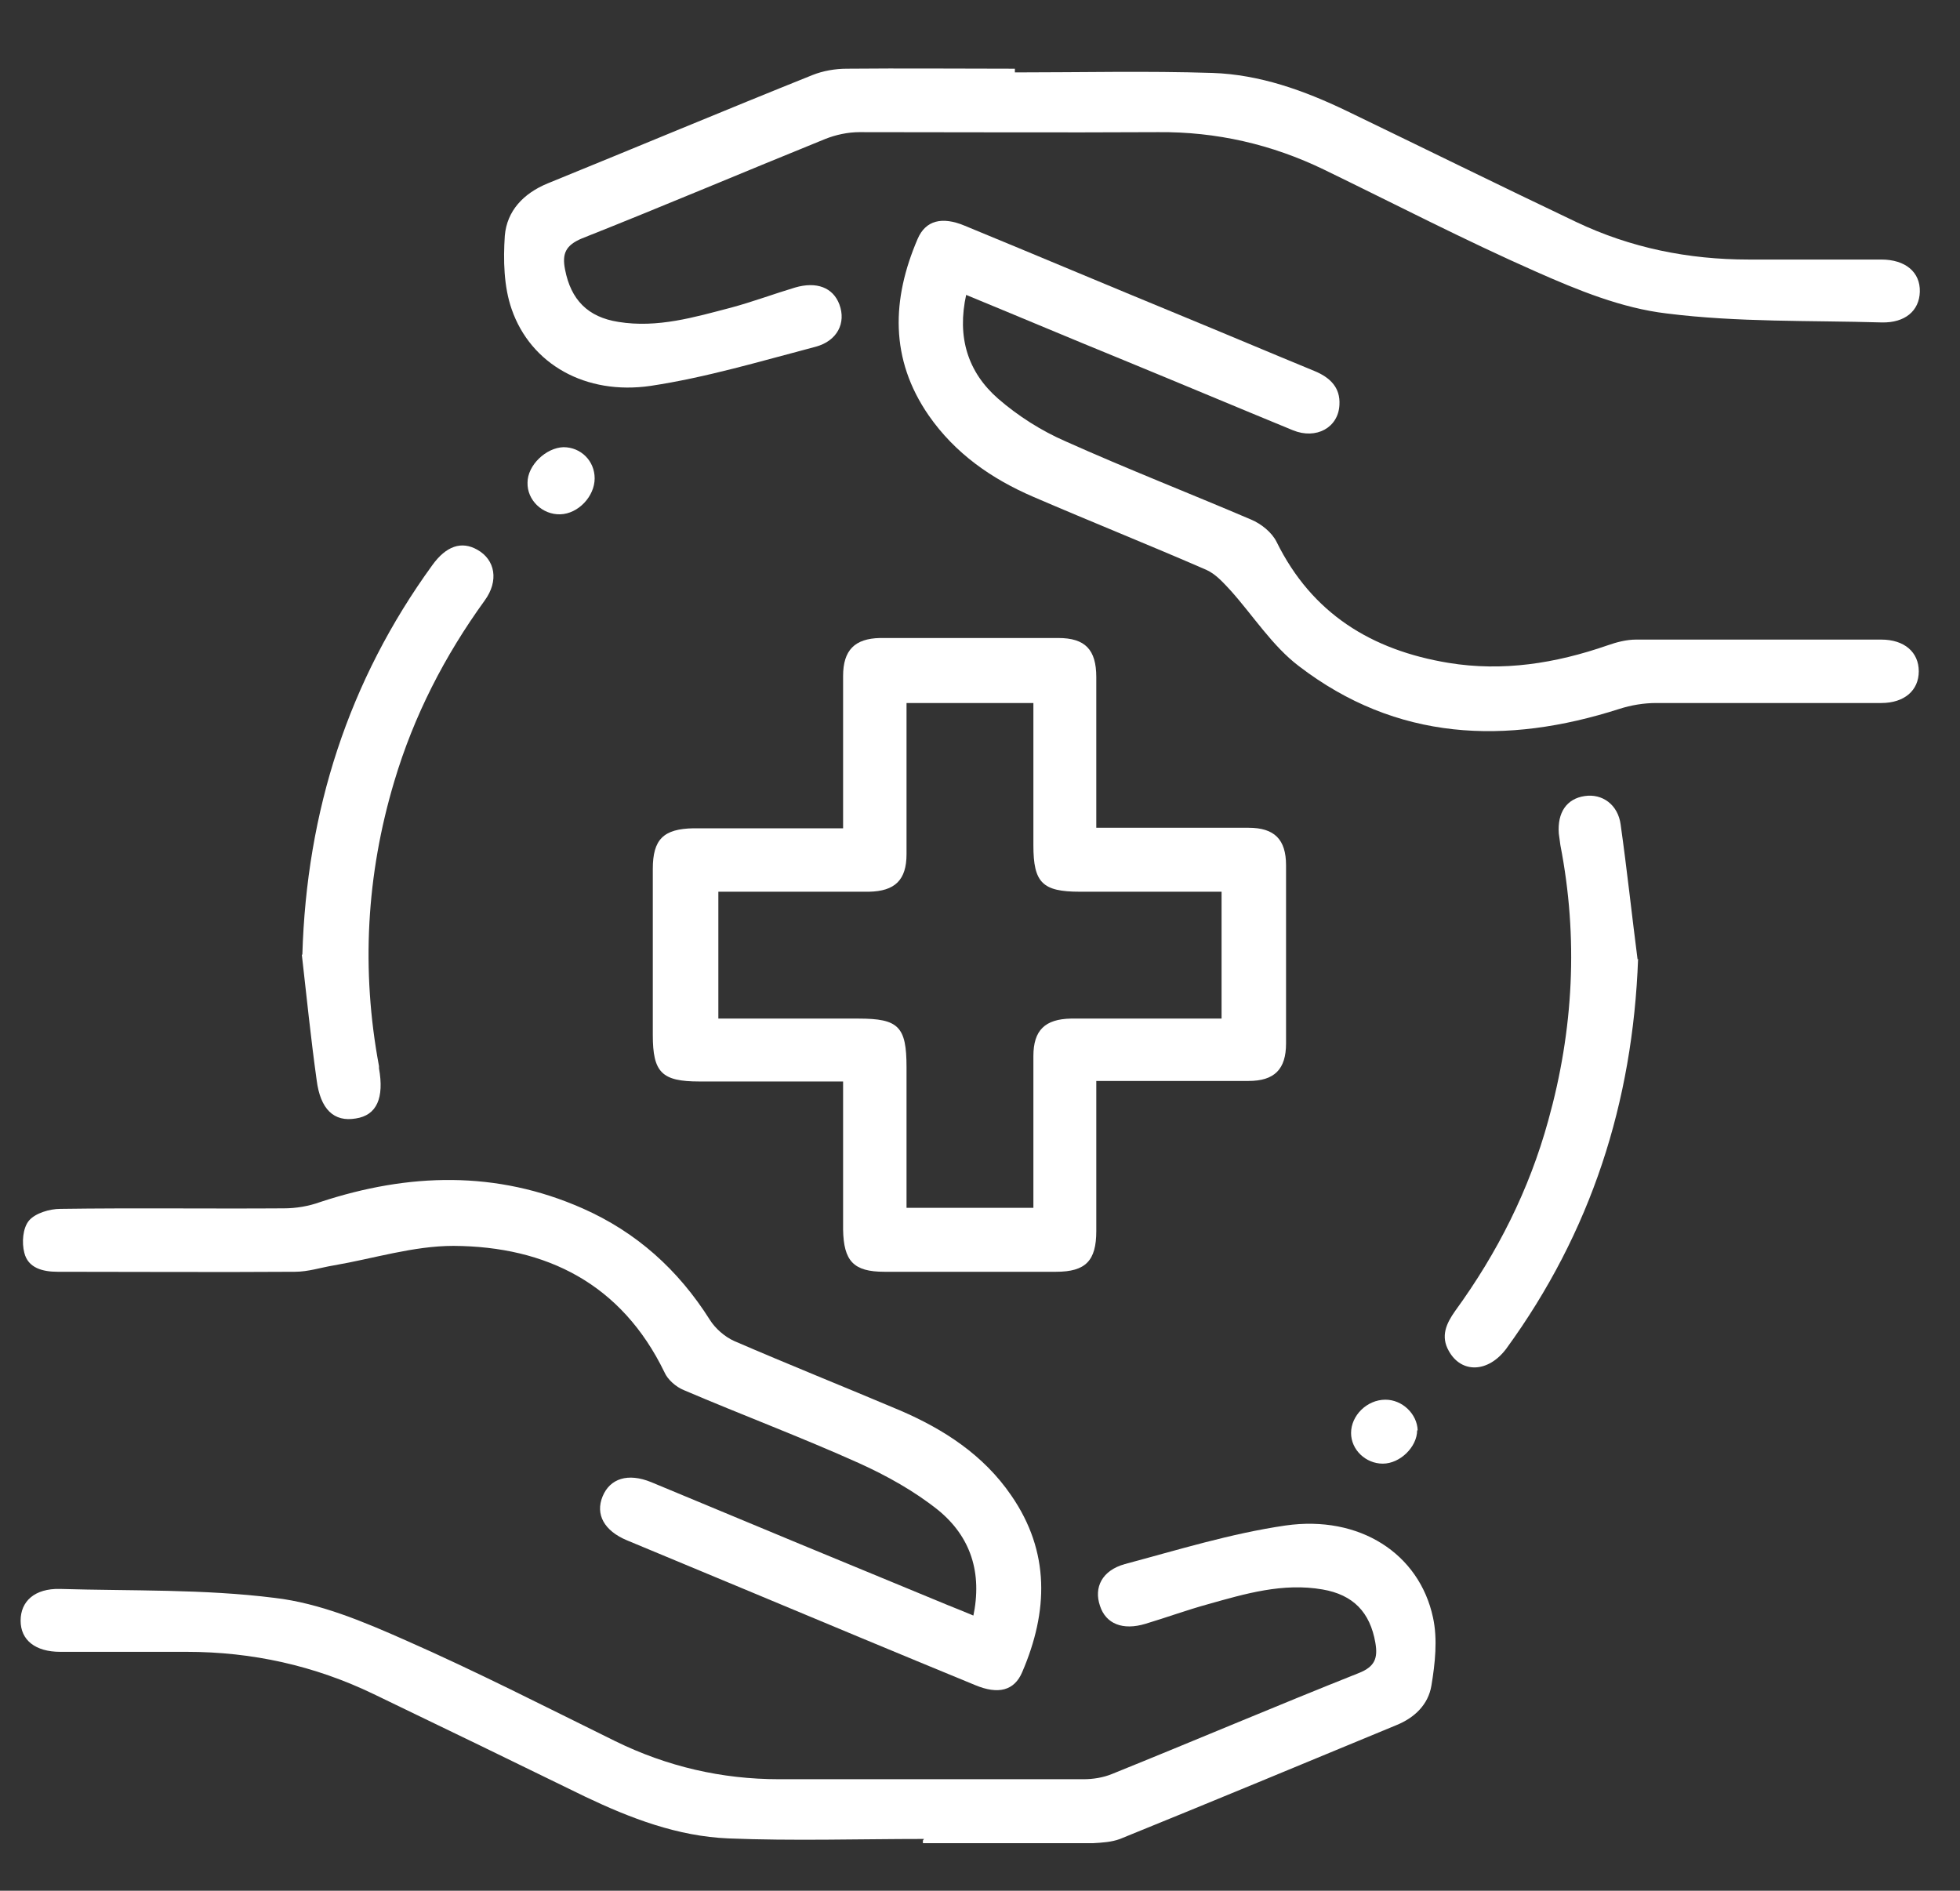
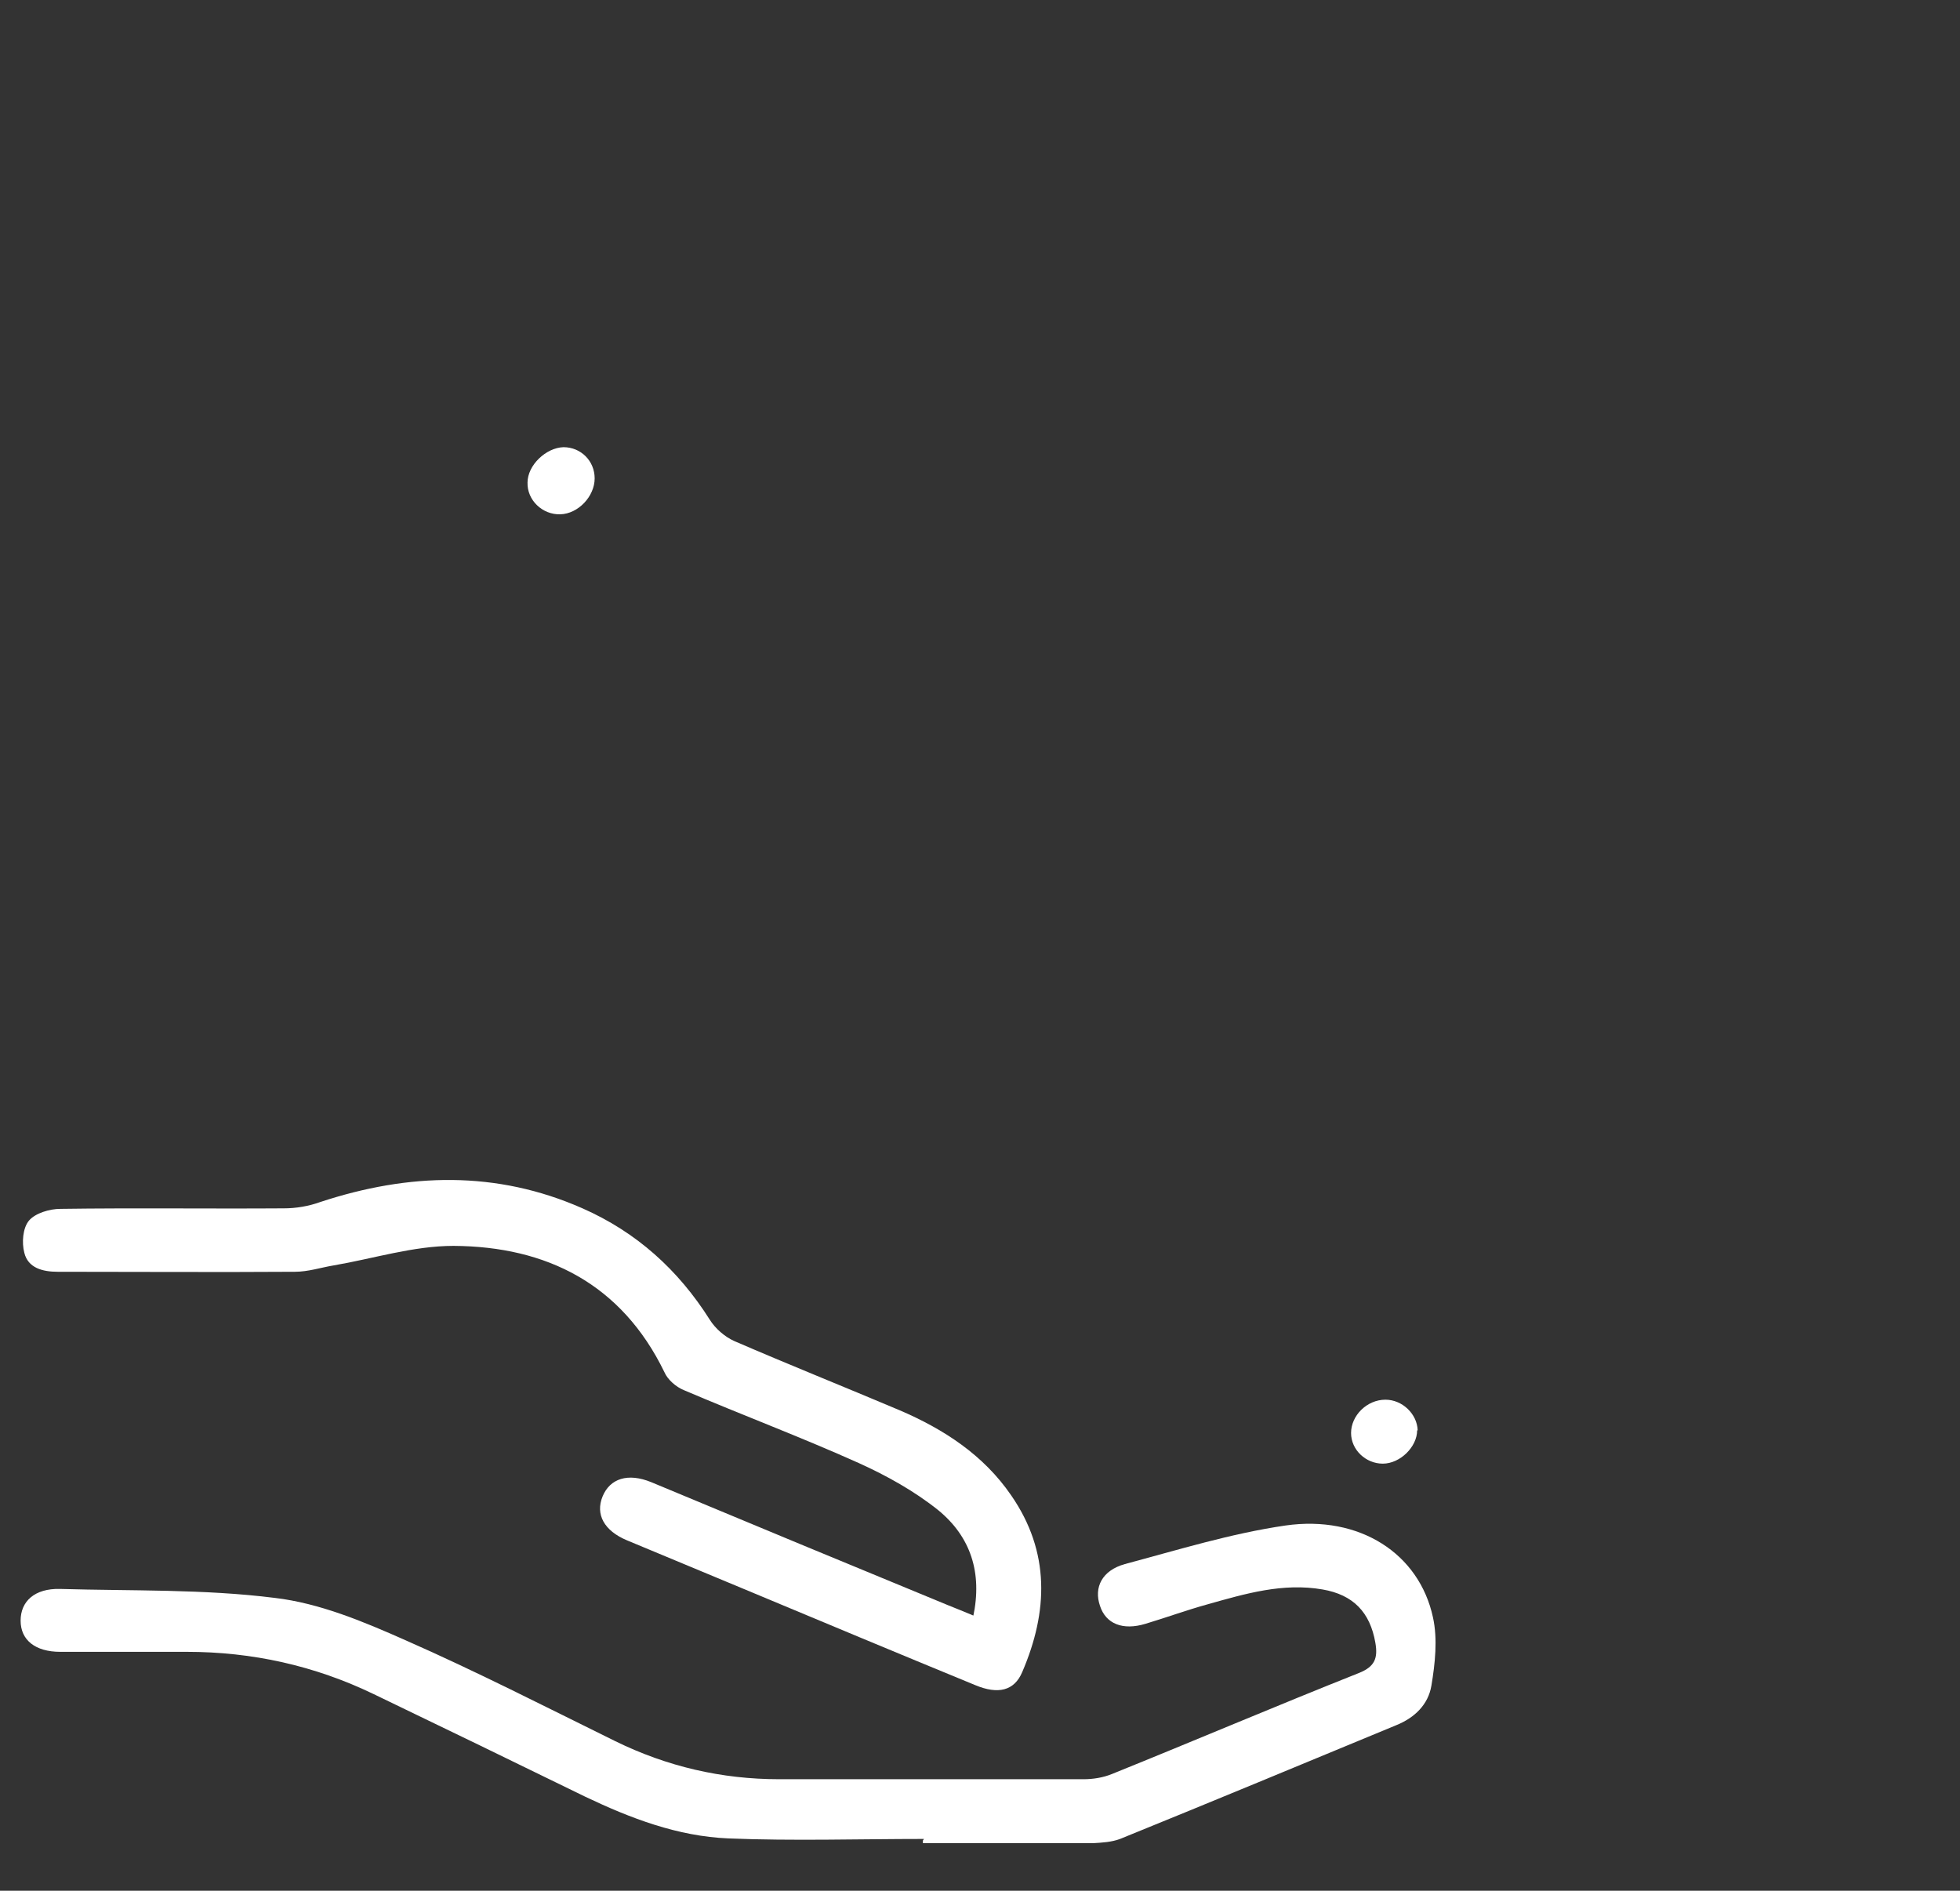
<svg xmlns="http://www.w3.org/2000/svg" version="1.1" viewBox="0 0 370.8 357.7">
  <rect x="0" y="0" width="370.8" height="357.7" fill="#333333" stroke="none" />
  <defs>
    <style>
      .cls-1 {
        fill: #fff;
      }
    </style>
  </defs>
  <g>
    <g id="Laag_1">
-       <path class="cls-1" d="M207.4,204.7c0,9.8,0,19,0,28.2,0,5.6-2,7.7-7.6,7.7-10.8,0-21.7,0-32.5,0-5.8,0-7.7-2-7.8-8,0-9.2,0-18.4,0-28-9.3,0-18.2,0-27.2,0-7.1,0-8.8-1.7-8.8-8.8,0-10.5,0-20.9,0-31.4,0-5.6,2-7.6,7.7-7.7,9.2,0,18.4,0,28.3,0,0-1.3,0-2.5,0-3.7,0-8.4,0-16.7,0-25.1,0-4.9,2.2-7.1,7-7.2,11.2,0,22.4,0,33.7,0,5.1,0,7.2,2.2,7.2,7.4,0,9.3,0,18.7,0,28.5,1.8,0,3.3,0,4.9,0,8,0,16,0,23.9,0,4.9,0,7.1,2.2,7.1,7.1,0,11.2,0,22.4,0,33.7,0,4.9-2.2,7.1-7.1,7.1-9.5,0-18.9,0-28.8,0ZM195.5,228.5c0-9.8,0-19.2,0-28.7,0-4.9,2.2-7,7.1-7.1,5.2,0,10.5,0,15.7,0,4.3,0,8.6,0,12.8,0v-24c-9.2,0-18,0-26.8,0-7.1,0-8.8-1.7-8.8-8.8,0-8.9,0-17.9,0-26.9h-24c0,9.7,0,19.1,0,28.6,0,4.9-2.2,7-7.1,7.1-5.2,0-10.5,0-15.7,0-4.3,0-8.6,0-12.8,0v24c9,0,17.8,0,26.5,0,7.6,0,9.1,1.5,9.1,9.2,0,8.8,0,17.6,0,26.6h24Z" />
      <path class="cls-1" d="M174.8,347.9c-12.3,0-24.7.4-37-.1-9.6-.4-18.5-3.8-27.1-7.9-13.3-6.5-26.7-13-40-19.4-11.2-5.4-23-8-35.4-8-8,0-16,0-23.9,0-4.7,0-7.5-2.2-7.5-5.9,0-3.7,2.7-6.1,7.4-6,13.6.4,27.2,0,40.7,1.7,8.5,1,16.8,4.5,24.7,8,13.4,5.9,26.5,12.6,39.7,19.1,9.8,4.8,20.1,7.2,31,7.2,19.2,0,38.4,0,57.6,0,1.8,0,3.7-.3,5.4-1,15.6-6.3,31.1-12.9,46.7-19.1,3-1.2,3.6-2.8,3.1-5.7-1-5.8-4.2-9.1-10-10.1-7.5-1.3-14.6.8-21.7,2.8-4,1.1-7.8,2.5-11.8,3.7-4.3,1.3-7.5,0-8.6-3.4-1.2-3.5.4-6.7,4.7-7.9,10.1-2.7,20.1-5.8,30.4-7.3,14-2,25.3,5.3,27.9,17.4.9,4.1.4,8.7-.3,12.9-.6,3.6-3.2,6.1-6.7,7.5-17.4,7.2-34.7,14.4-52.2,21.5-1.6.6-3.4.7-5.1.8-10.7,0-21.5,0-32.2,0,0-.2,0-.4,0-.5Z" />
-       <path class="cls-1" d="M192,13.7c12.5,0,24.9-.3,37.4.1,8.9.3,17.3,3.3,25.4,7.2,14.5,7,28.9,14.1,43.4,21,10.3,4.9,21.2,7.1,32.6,7.1,8.4,0,16.7,0,25.1,0,4.6,0,7.4,2.4,7.3,6.1-.1,3.6-2.8,5.9-7.2,5.8-13.6-.4-27.2,0-40.7-1.7-8.5-1-16.8-4.4-24.7-7.9-13.6-6-26.7-12.8-40.1-19.3-9.9-4.8-20.4-7.2-31.4-7.1-18.8.1-37.7,0-56.5,0-2.2,0-4.5.5-6.5,1.3-15.3,6.2-30.6,12.7-46,18.8-3.1,1.3-3.8,2.9-3.2,5.9,1.1,5.7,4.3,9,10.1,9.9,7.4,1.2,14.4-.9,21.3-2.7,4.1-1.1,8.1-2.6,12.1-3.8,4.1-1.2,7.2,0,8.4,3.2,1.3,3.5-.4,6.9-4.5,8-10.3,2.7-20.6,5.8-31.2,7.4-12.3,1.8-22.7-4.1-26.3-14.5-1.5-4.3-1.6-9.3-1.3-13.9.4-4.7,3.5-8,8.1-9.9,16.7-6.8,33.4-13.8,50.1-20.5,2-.8,4.3-1.2,6.5-1.2,10.6-.1,21.2,0,31.8,0,0,.2,0,.4,0,.6Z" />
-       <path class="cls-1" d="M182.8,55.7c-1.8,8.1.3,14.7,6,19.7,3.8,3.3,8.2,6.1,12.8,8.1,11.6,5.2,23.4,9.8,35.1,14.8,1.9.8,3.9,2.4,4.8,4.2,6.7,13.6,18,20.5,32.5,22.9,10.3,1.7,20.3.1,30.1-3.3,1.7-.6,3.6-1.1,5.4-1.1,15.5,0,30.9,0,46.4,0,4.4,0,7.1,2.4,7.1,6,0,3.6-2.7,6-7.1,6-14.2,0-28.4,0-42.6,0-2.3,0-4.7.4-6.9,1.1-21.5,6.9-42.2,6.1-60.7-8.1-5-3.8-8.6-9.5-12.9-14.3-1.4-1.5-2.8-3.1-4.6-3.9-10.8-4.7-21.8-9.1-32.7-13.8-7.9-3.4-14.8-8.2-19.8-15.4-7.4-10.7-7-22-2.1-33.4,1.5-3.5,4.6-4.3,8.9-2.5,13.6,5.6,27.1,11.3,40.7,16.9,8.5,3.5,17,7.1,25.5,10.6,2.9,1.2,4.9,3.1,4.7,6.4-.2,4.3-4.4,6.6-8.8,4.8-10.7-4.4-21.4-8.9-32.1-13.3-9.8-4-19.5-8.1-29.7-12.3Z" />
      <path class="cls-1" d="M184.1,305.9c1.8-8.4-.5-15.2-6.6-20.2-4.5-3.6-9.7-6.5-15-8.9-10.9-4.9-22.1-9.1-33.1-13.8-1.5-.6-3.1-2-3.7-3.4-8.1-16.7-22.3-23.8-39.9-23.9-7.6,0-15.1,2.4-22.7,3.7-2.4.4-4.8,1.2-7.3,1.2-15,.1-29.9,0-44.9,0-2.8,0-5.6-.7-6.3-3.6-.5-1.9-.3-4.7.9-6.1,1.2-1.4,3.9-2.2,5.9-2.2,14.1-.2,28.2,0,42.3-.1,2.3,0,4.7-.4,6.9-1.2,16.7-5.5,33.3-6,49.6,1.2,10.2,4.5,18.1,11.6,24.1,21.1,1,1.6,2.8,3.2,4.6,4,10.4,4.5,20.9,8.7,31.3,13.1,8.4,3.6,15.9,8.5,21.1,16.1,7.4,10.7,7,22,2.1,33.4-1.5,3.6-4.6,4.3-8.9,2.5-14.6-6-29.2-12.1-43.8-18.2-7.4-3.1-14.7-6.1-22.1-9.2-4.3-1.8-6-4.9-4.6-8.3,1.4-3.4,4.8-4.5,9.2-2.7,18.7,7.8,37.5,15.6,56.2,23.3,1.5.6,3,1.2,4.9,2Z" />
-       <path class="cls-1" d="M309.9,181.4c-1,27.2-8.9,51.7-24.9,73.7-3.4,4.6-8.5,4.8-10.9.5-1.6-2.8-.5-5.2,1.2-7.6,8-11,14-22.9,17.6-36,4.8-17.2,5.7-34.6,2.3-52.1-.1-.7-.2-1.5-.3-2.2-.3-4,1.5-6.6,4.9-7.1,3.3-.5,6.3,1.6,6.8,5.4,1.2,8.5,2.1,17,3.2,25.5Z" />
-       <path class="cls-1" d="M57.2,180.6c.8-27.1,8.7-51.8,24.6-73.7,2.6-3.6,5.5-4.6,8.5-2.9,3.4,1.9,4.1,5.9,1.4,9.6-7.6,10.5-13.4,21.8-17.1,34.2-5.3,17.7-6.3,35.7-2.9,53.9,0,.1,0,.2,0,.4,1,5.6-.4,8.9-4.4,9.5-4.1.7-6.7-1.7-7.4-7.3-1.1-7.9-1.9-15.8-2.8-23.7Z" />
-       <path class="cls-1" d="M106.6,84.6c3.3,0,5.9,2.6,5.9,5.9,0,3.4-3.1,6.7-6.5,6.8-3.4.1-6.3-2.7-6.2-6,0-3.3,3.5-6.6,6.8-6.7Z" />
+       <path class="cls-1" d="M106.6,84.6c3.3,0,5.9,2.6,5.9,5.9,0,3.4-3.1,6.7-6.5,6.8-3.4.1-6.3-2.7-6.2-6,0-3.3,3.5-6.6,6.8-6.7" />
      <path class="cls-1" d="M268.1,270.6c0,3.1-3.2,6.3-6.5,6.3-3.2,0-6-2.6-6-5.8,0-3.3,3-6.3,6.5-6.3,3.2,0,6,2.7,6.1,5.8Z" />
    </g>
  </g>
</svg>